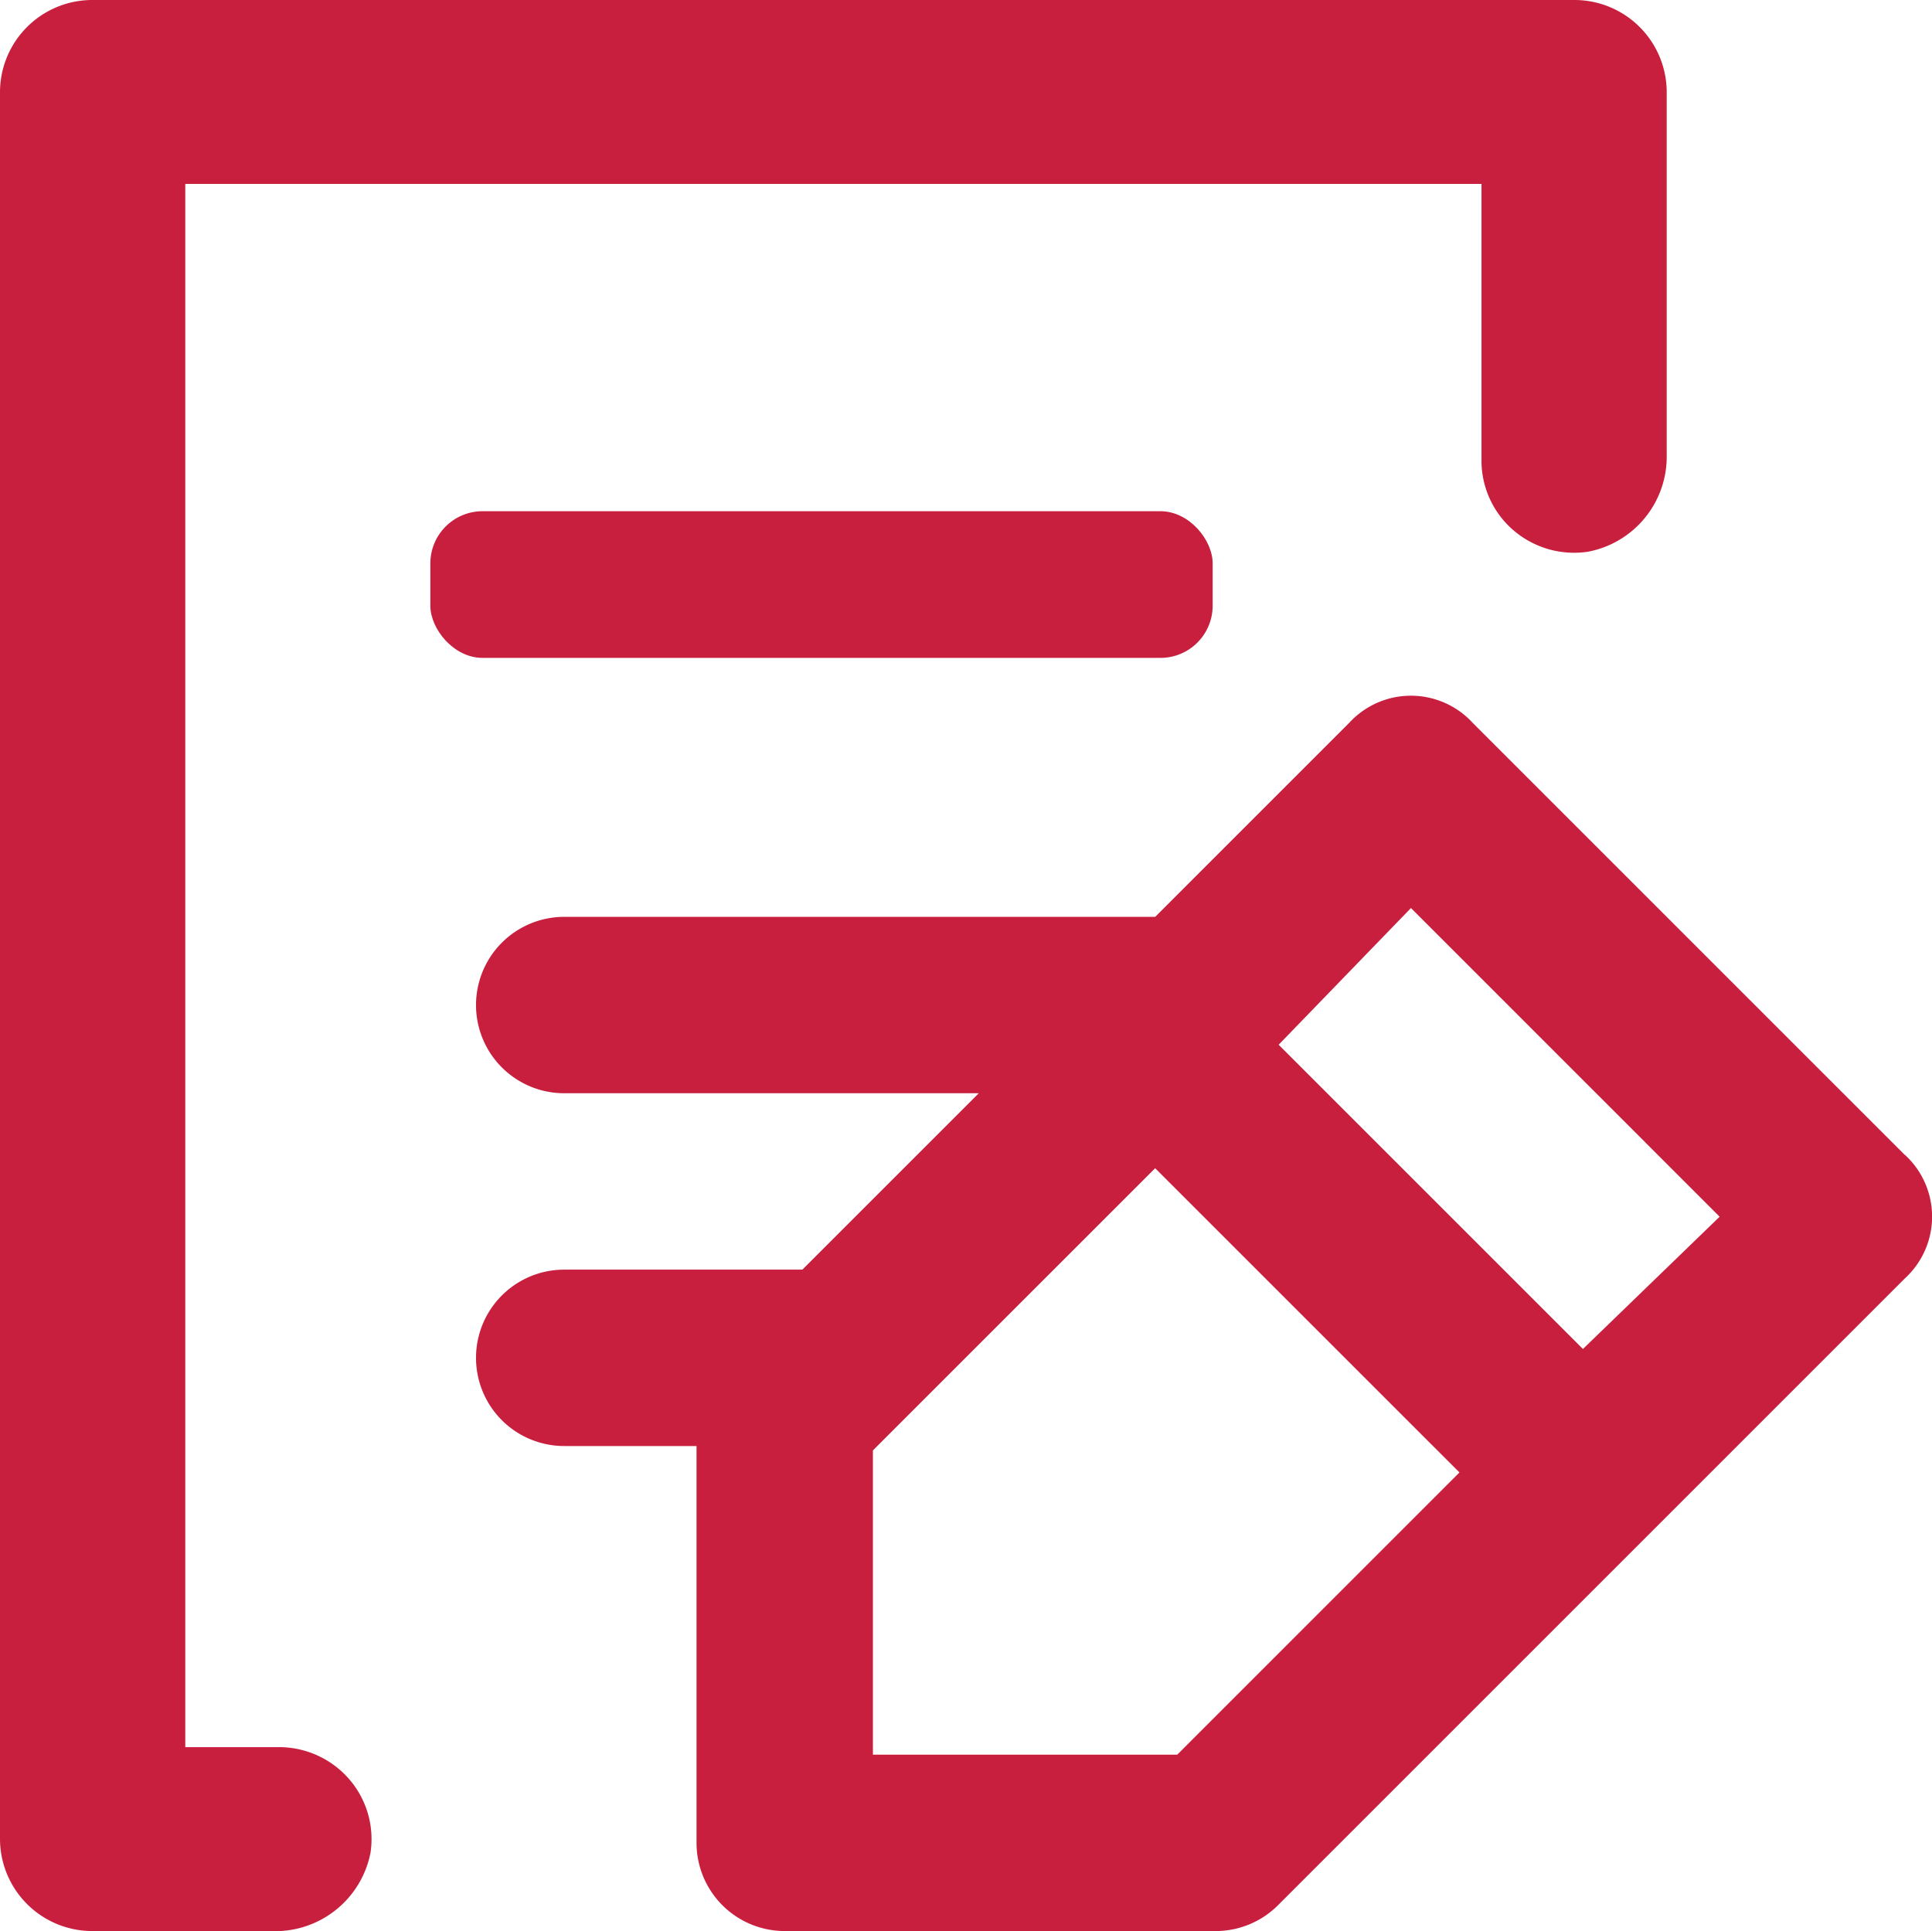
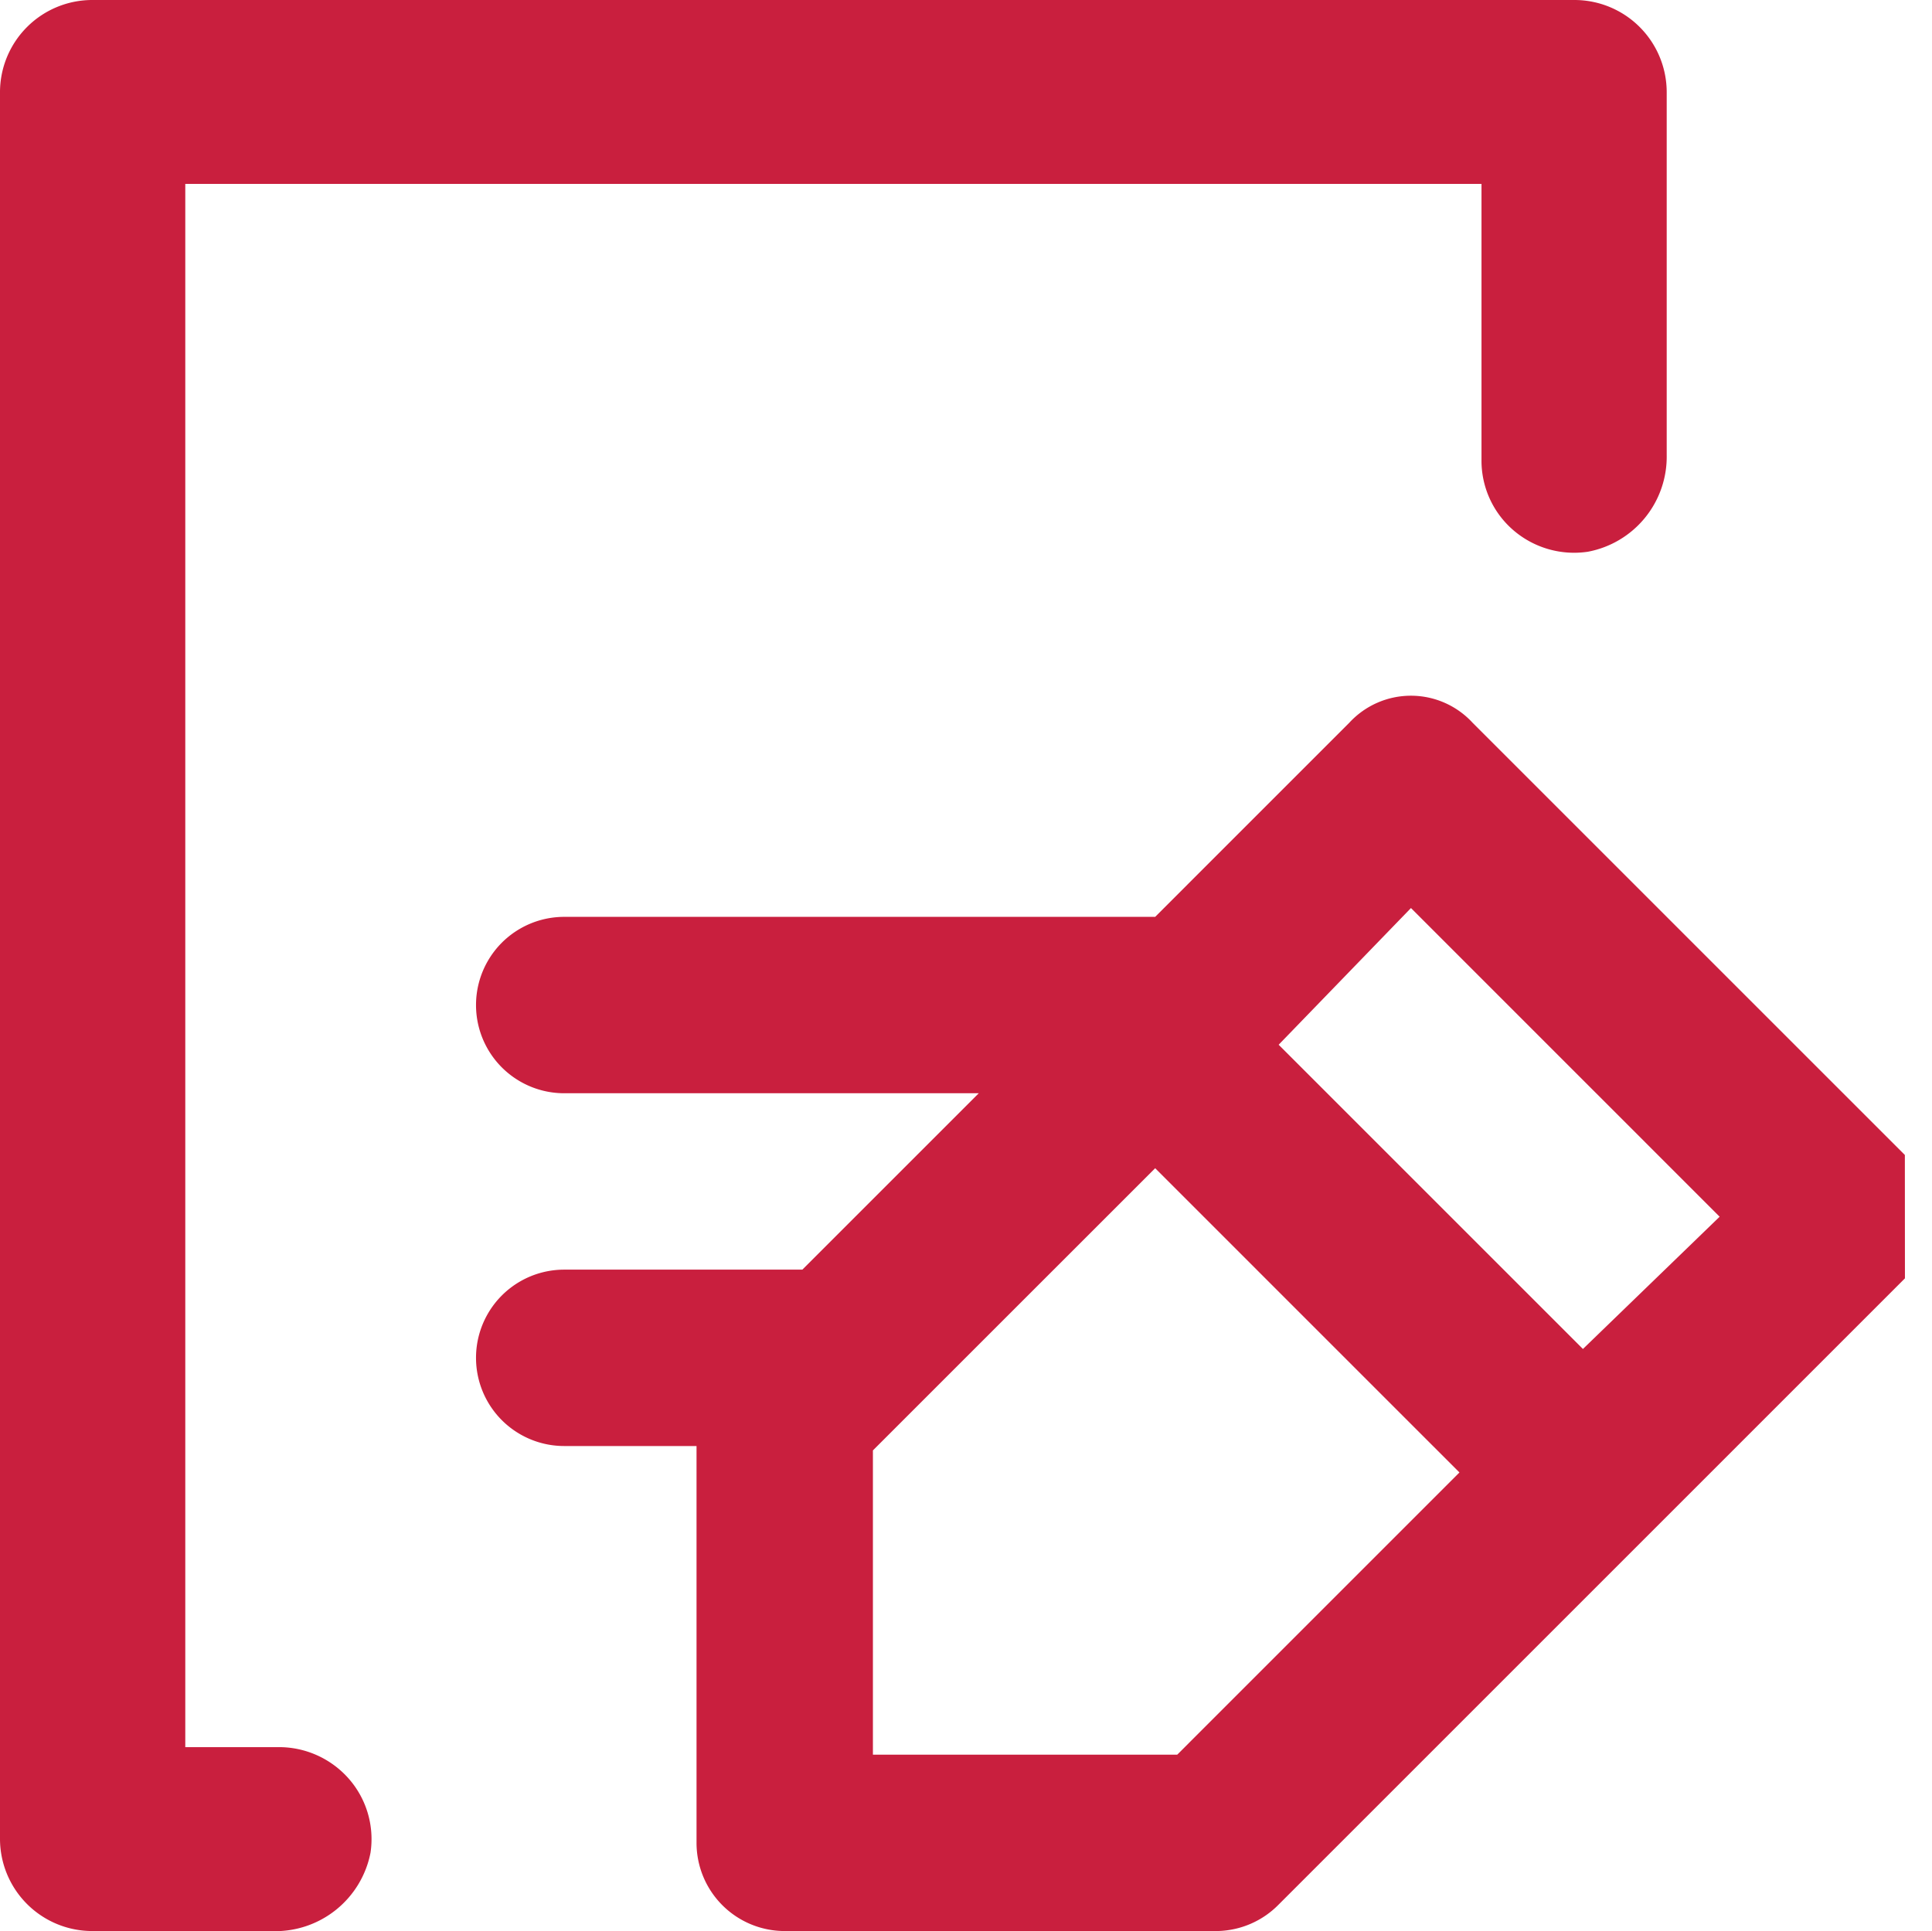
<svg xmlns="http://www.w3.org/2000/svg" width="74.034" height="74.007" viewBox="0 0 74.034 74.007">
  <g transform="translate(-200.607 -271.67)">
    <g transform="translate(200.607 271.67)">
      <path d="M14.467,77.006H7.548A3.536,3.536,0,0,1,4,73.482V6.524A3.536,3.536,0,0,1,7.548,3H64.32a3.536,3.536,0,0,1,3.548,3.524v13.92a3.706,3.706,0,0,1-3.016,3.7,3.565,3.565,0,0,1-2.861-.825,3.514,3.514,0,0,1-1.22-2.7V10.048H11.1v59.91h3.548a3.559,3.559,0,0,1,2.718,1.211,3.508,3.508,0,0,1,.831,2.841,3.72,3.72,0,0,1-3.726,3Z" transform="translate(-4 -3)" fill="#c91f3e" />
-       <rect width="29.978" height="5.621" rx="2" transform="translate(16.491 19.592)" fill="#c91f3e" />
-       <path d="M67.753,34.586,51.192,18.025a3.211,3.211,0,0,0-4.732,0L39.025,25.46H16.38a3.38,3.38,0,1,0,0,6.76H32.265l-6.76,6.76H16.38a3.38,3.38,0,1,0,0,6.76h5.07V60.948a3.38,3.38,0,0,0,3.38,3.38H41.39a3.38,3.38,0,0,0,2.366-1.014l24-24a3.211,3.211,0,0,0,0-4.732ZM39.87,57.569H28.209V45.908L39.025,35.093l11.66,11.66ZM55.417,42.021l-11.66-11.66,5.07-5.239L60.655,36.952Z" transform="translate(5.241 9.678)" fill="#c91f3e" />
+       <path d="M67.753,34.586,51.192,18.025a3.211,3.211,0,0,0-4.732,0L39.025,25.46H16.38a3.38,3.38,0,1,0,0,6.76H32.265l-6.76,6.76H16.38a3.38,3.38,0,1,0,0,6.76h5.07V60.948a3.38,3.38,0,0,0,3.38,3.38H41.39a3.38,3.38,0,0,0,2.366-1.014l24-24ZM39.87,57.569H28.209V45.908L39.025,35.093l11.66,11.66ZM55.417,42.021l-11.66-11.66,5.07-5.239L60.655,36.952Z" transform="translate(5.241 9.678)" fill="#c91f3e" />
    </g>
  </g>
</svg>